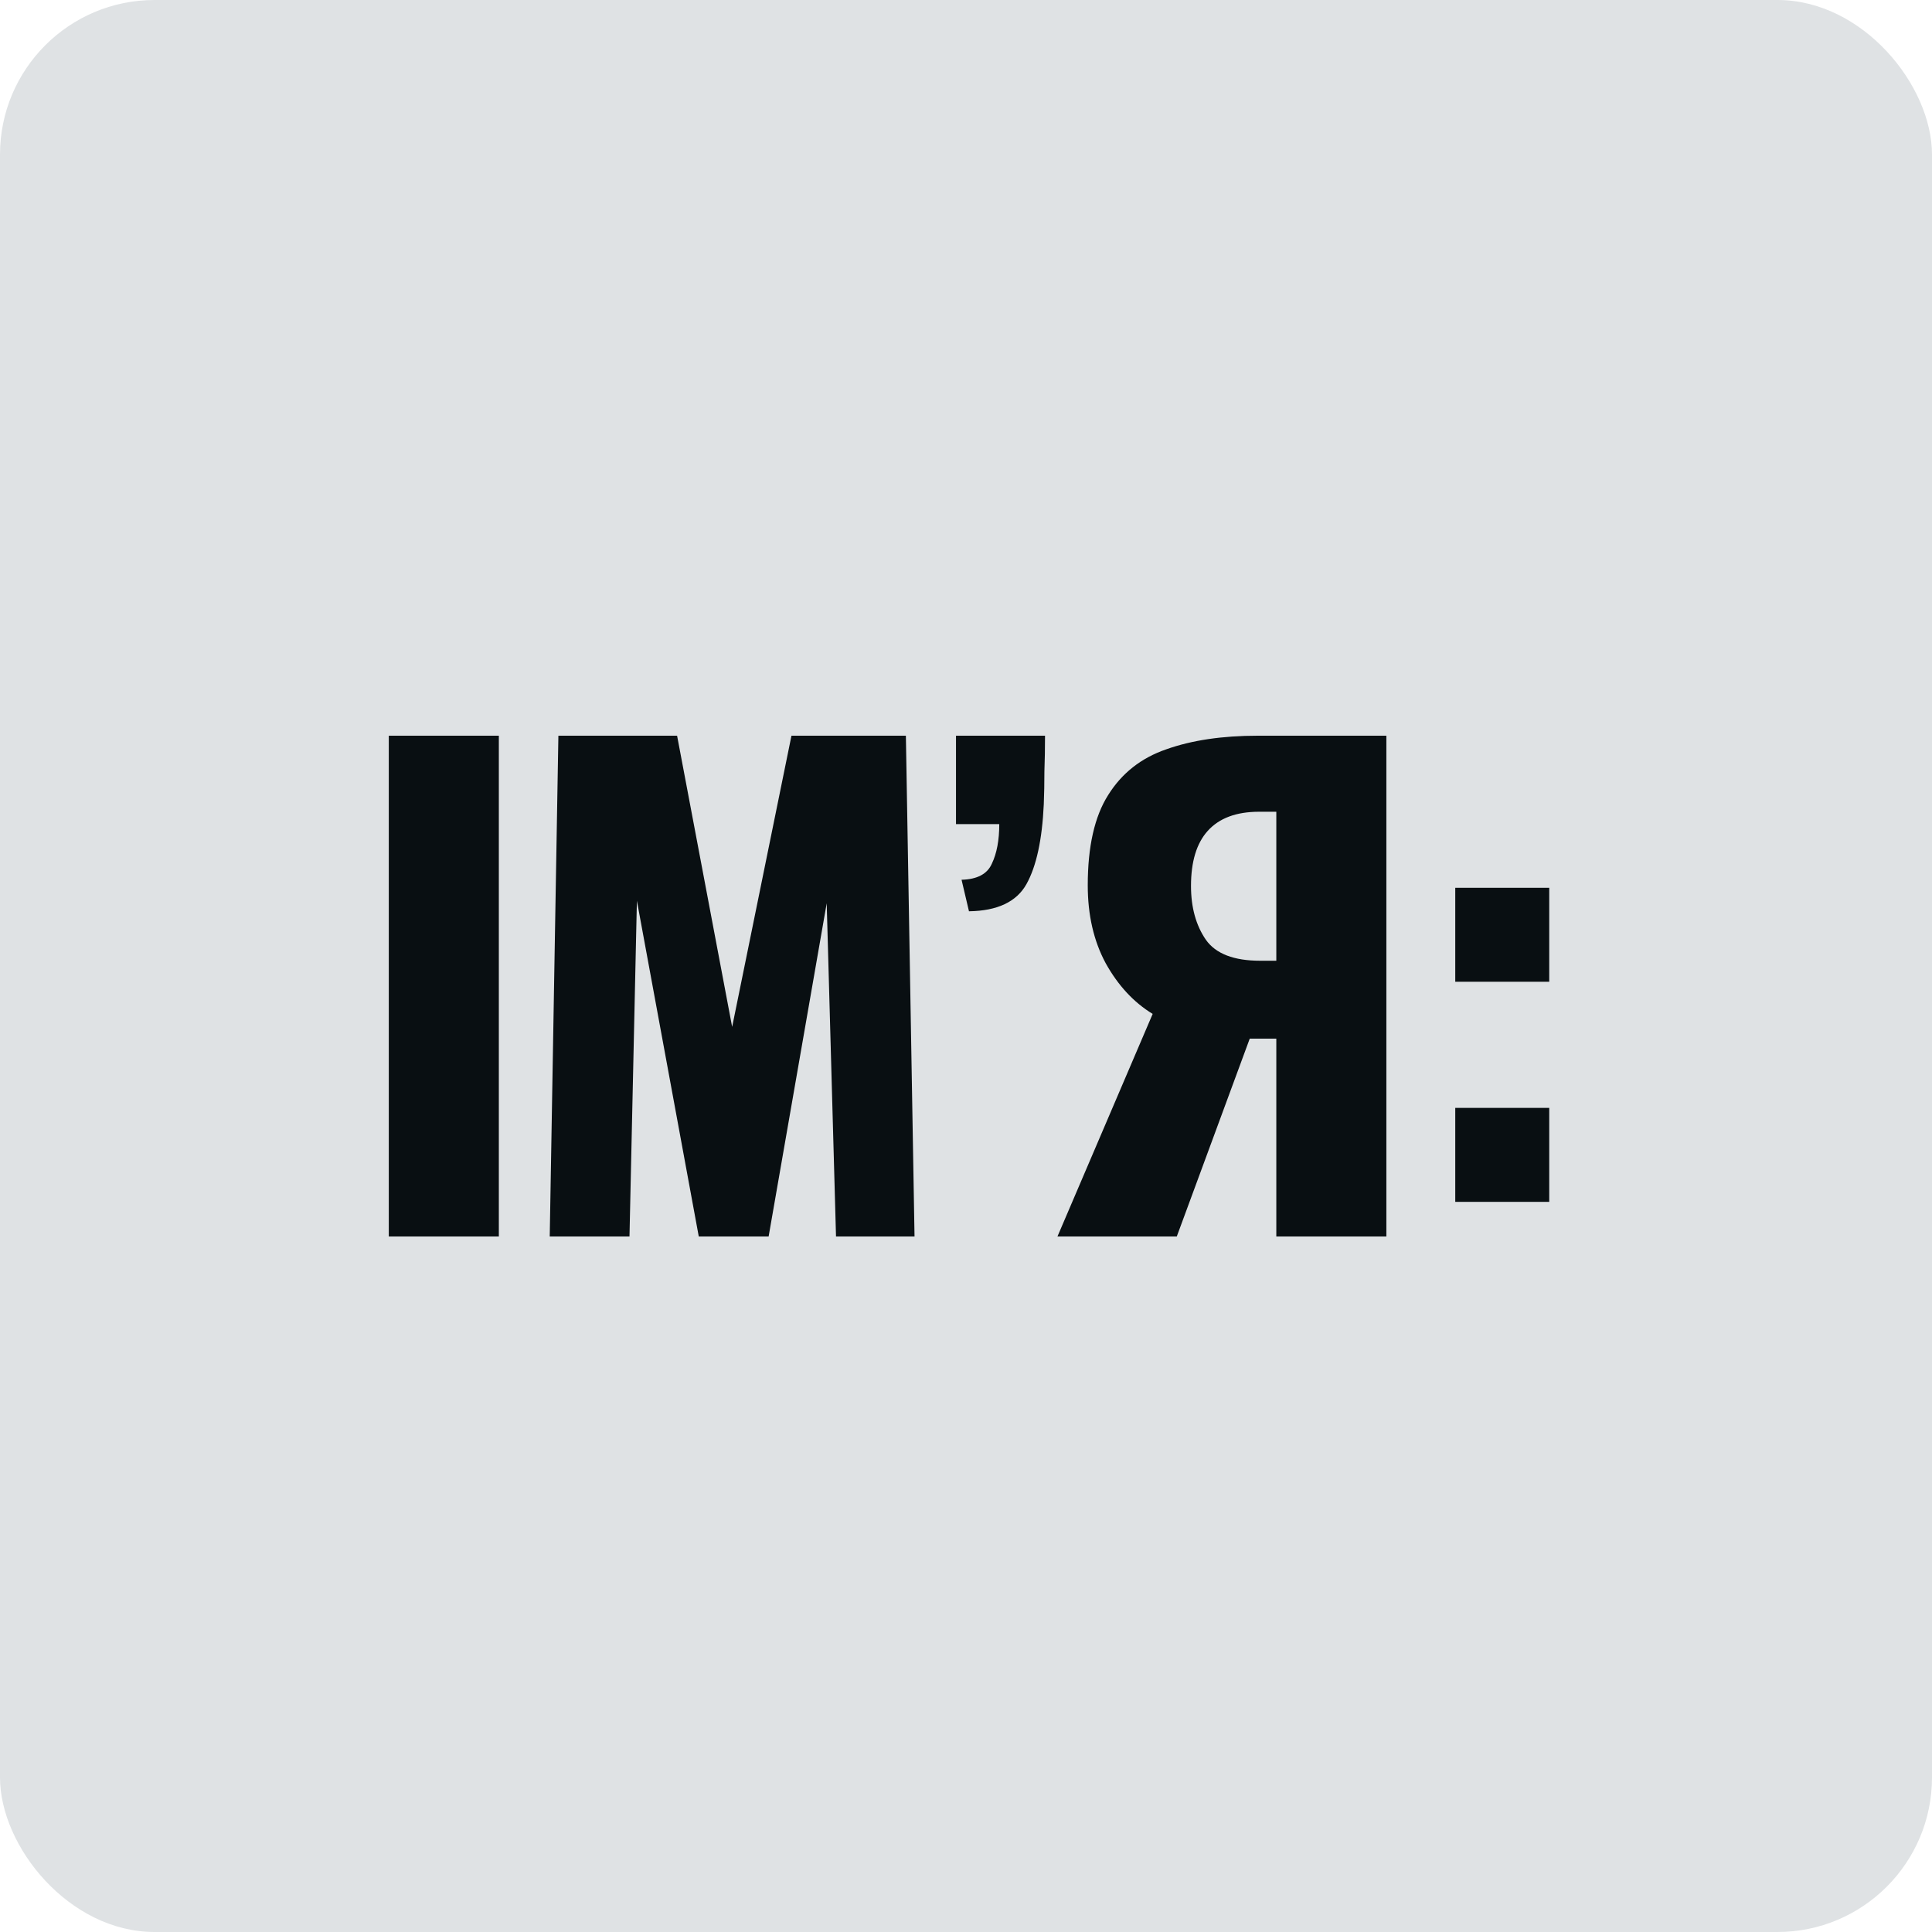
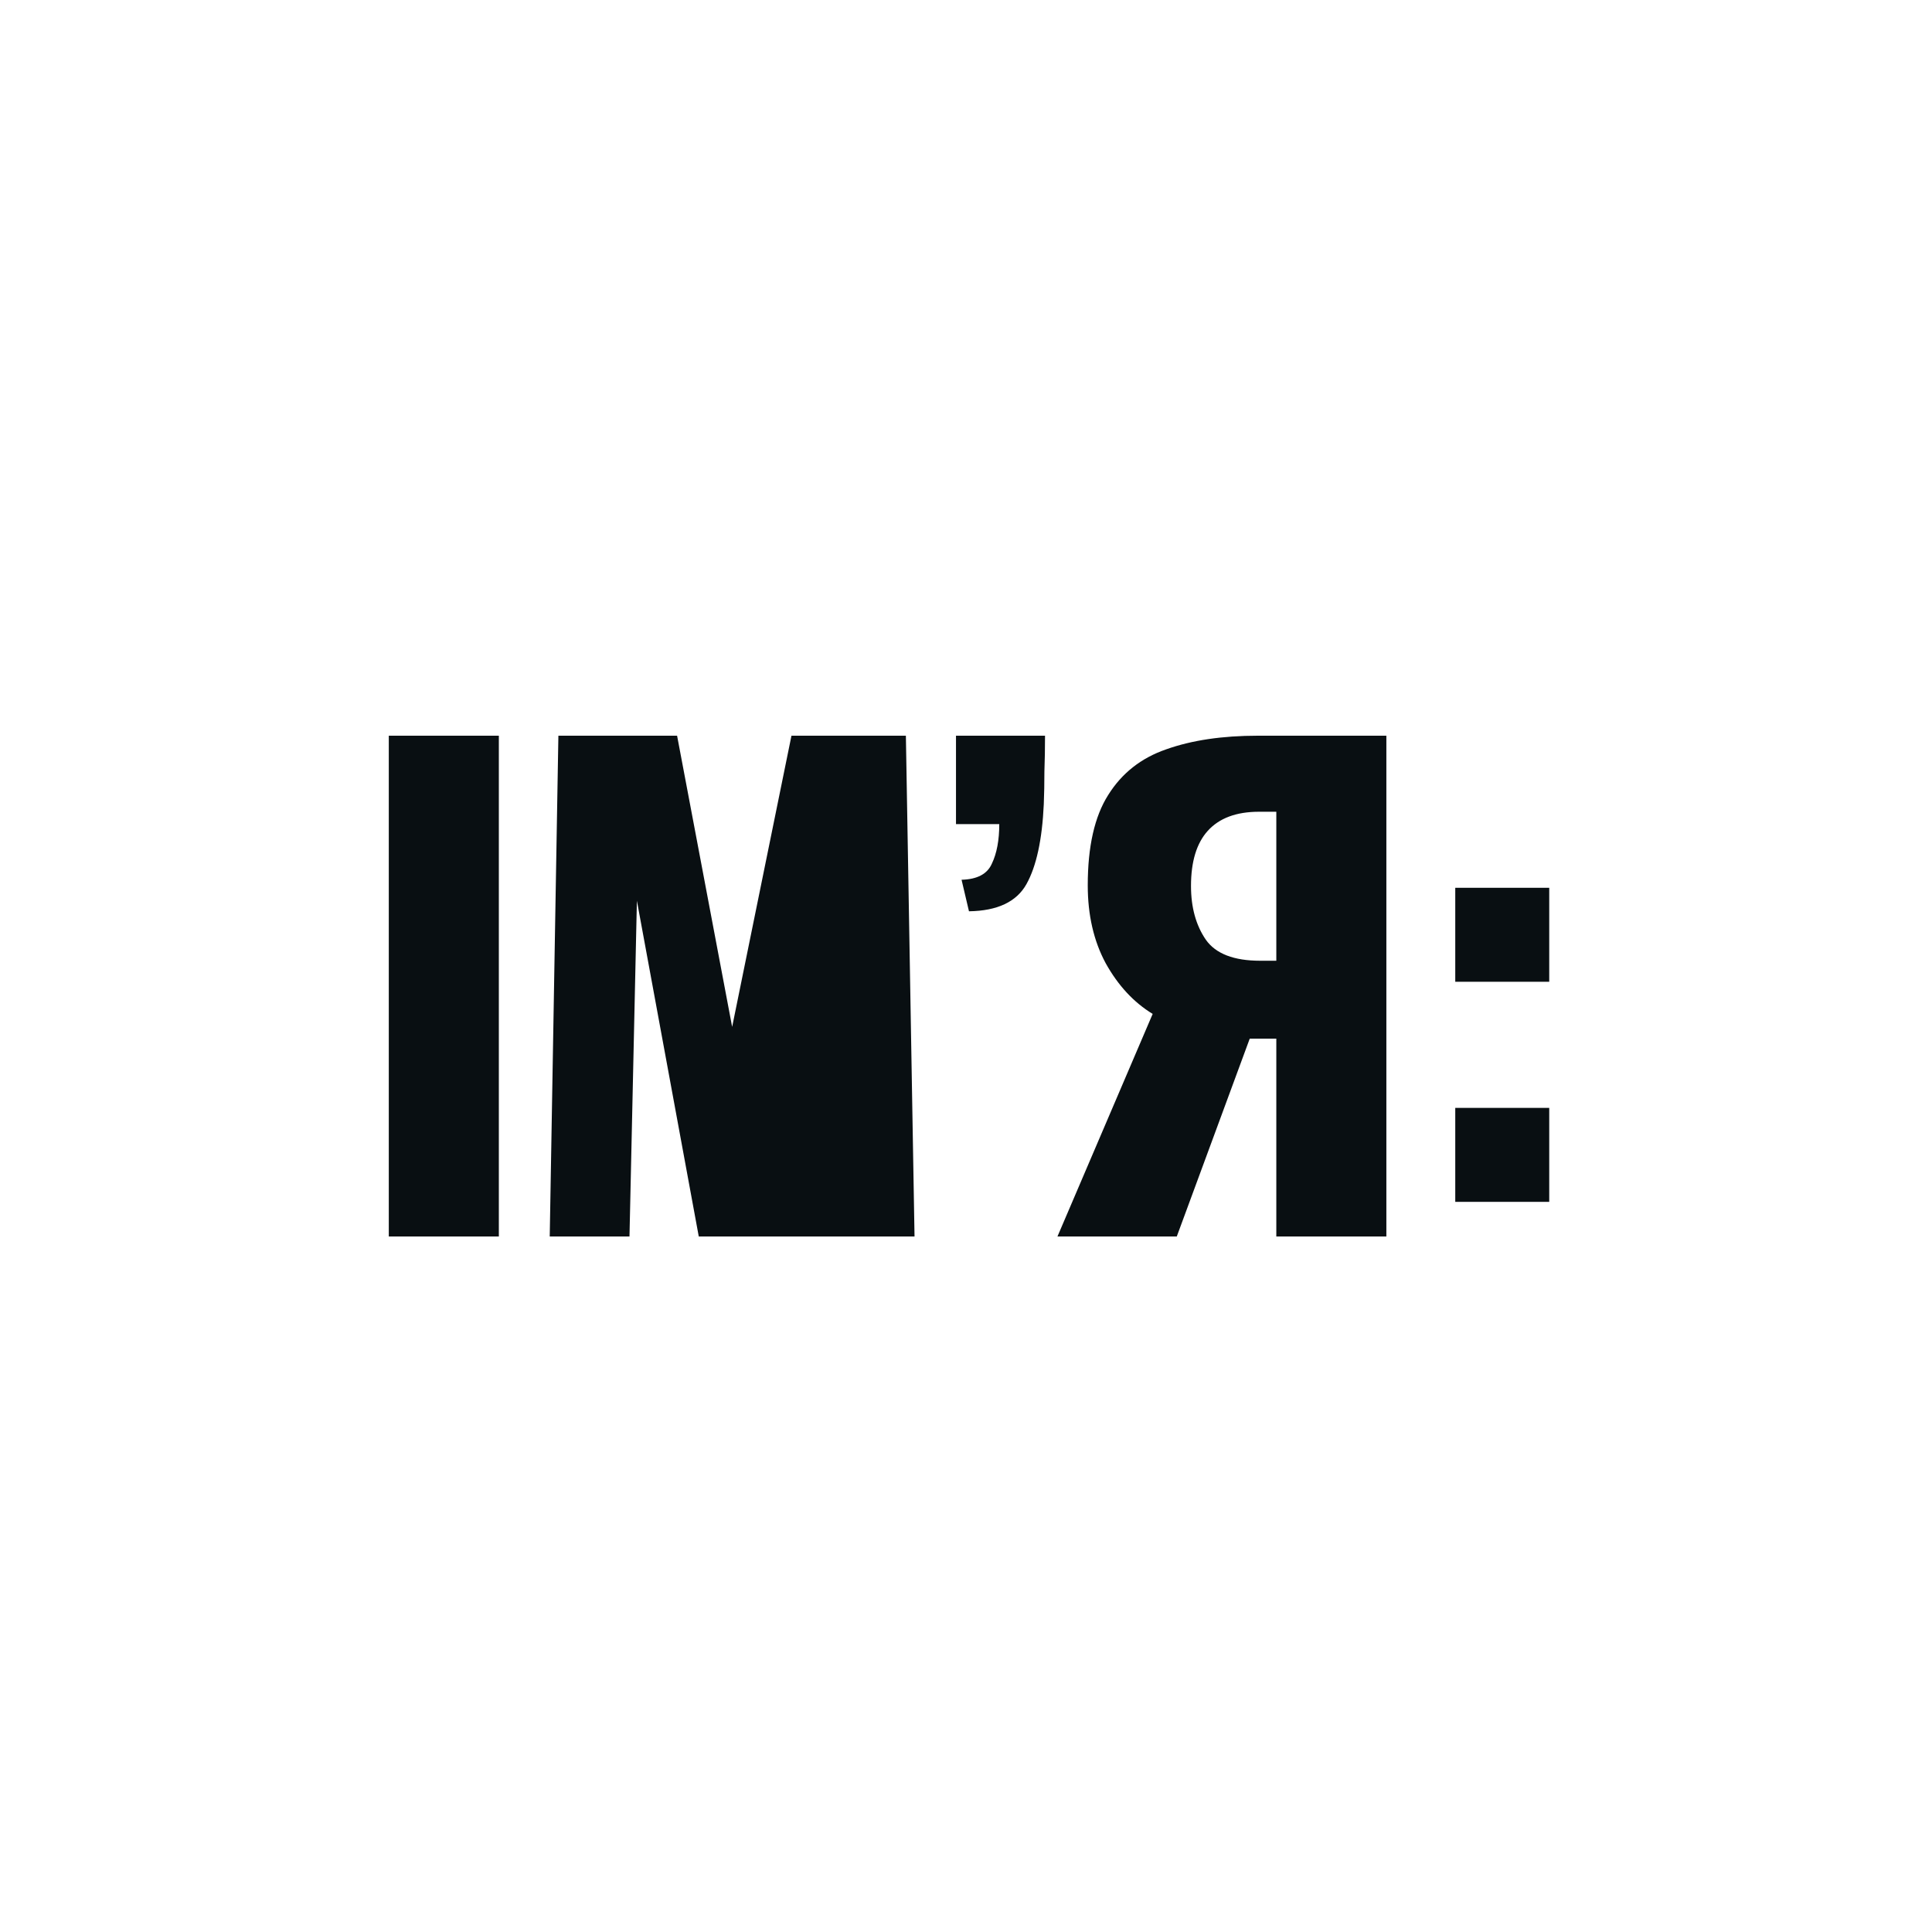
<svg xmlns="http://www.w3.org/2000/svg" width="50" height="50" viewBox="0 0 50 50" fill="none">
-   <rect width="50" height="50" rx="4" fill="#DFE2E4" />
-   <path d="M10.062 32V19.04H12.91V32H10.062ZM14.227 32L14.451 19.04H17.523L18.948 26.576L20.483 19.04H23.444L23.668 32H21.636L21.395 23.376L19.892 32H18.084L16.483 23.312L16.291 32H14.227ZM25.077 23.584L24.885 22.768C25.291 22.757 25.552 22.619 25.669 22.352C25.797 22.085 25.861 21.744 25.861 21.328H24.741V19.04H27.045C27.045 19.36 27.04 19.669 27.029 19.968C27.029 20.267 27.024 20.549 27.013 20.816C26.971 21.733 26.821 22.421 26.565 22.88C26.309 23.339 25.813 23.573 25.077 23.584ZM27.367 32L29.831 26.24C29.34 25.941 28.935 25.504 28.615 24.928C28.305 24.352 28.151 23.68 28.151 22.912C28.151 21.909 28.327 21.131 28.679 20.576C29.031 20.011 29.532 19.616 30.183 19.392C30.844 19.157 31.633 19.04 32.551 19.04H35.879V32H33.031V26.88H32.519C32.508 26.88 32.481 26.88 32.439 26.88C32.396 26.88 32.364 26.88 32.343 26.88L30.455 32H27.367ZM32.615 24.864H33.031V21.008H32.583C31.996 21.008 31.553 21.173 31.255 21.504C30.967 21.824 30.823 22.299 30.823 22.928C30.823 23.483 30.951 23.947 31.207 24.32C31.463 24.683 31.932 24.864 32.615 24.864ZM37.662 25.408V22.976H40.094V25.408H37.662ZM37.662 31.104V28.672H40.094V31.104H37.662Z" fill="#090F12" />
+   <path d="M10.062 32V19.04H12.91V32H10.062ZM14.227 32L14.451 19.04H17.523L18.948 26.576L20.483 19.04H23.444L23.668 32H21.636L19.892 32H18.084L16.483 23.312L16.291 32H14.227ZM25.077 23.584L24.885 22.768C25.291 22.757 25.552 22.619 25.669 22.352C25.797 22.085 25.861 21.744 25.861 21.328H24.741V19.04H27.045C27.045 19.36 27.04 19.669 27.029 19.968C27.029 20.267 27.024 20.549 27.013 20.816C26.971 21.733 26.821 22.421 26.565 22.88C26.309 23.339 25.813 23.573 25.077 23.584ZM27.367 32L29.831 26.24C29.34 25.941 28.935 25.504 28.615 24.928C28.305 24.352 28.151 23.68 28.151 22.912C28.151 21.909 28.327 21.131 28.679 20.576C29.031 20.011 29.532 19.616 30.183 19.392C30.844 19.157 31.633 19.04 32.551 19.04H35.879V32H33.031V26.88H32.519C32.508 26.88 32.481 26.88 32.439 26.88C32.396 26.88 32.364 26.88 32.343 26.88L30.455 32H27.367ZM32.615 24.864H33.031V21.008H32.583C31.996 21.008 31.553 21.173 31.255 21.504C30.967 21.824 30.823 22.299 30.823 22.928C30.823 23.483 30.951 23.947 31.207 24.32C31.463 24.683 31.932 24.864 32.615 24.864ZM37.662 25.408V22.976H40.094V25.408H37.662ZM37.662 31.104V28.672H40.094V31.104H37.662Z" fill="#090F12" />
</svg>